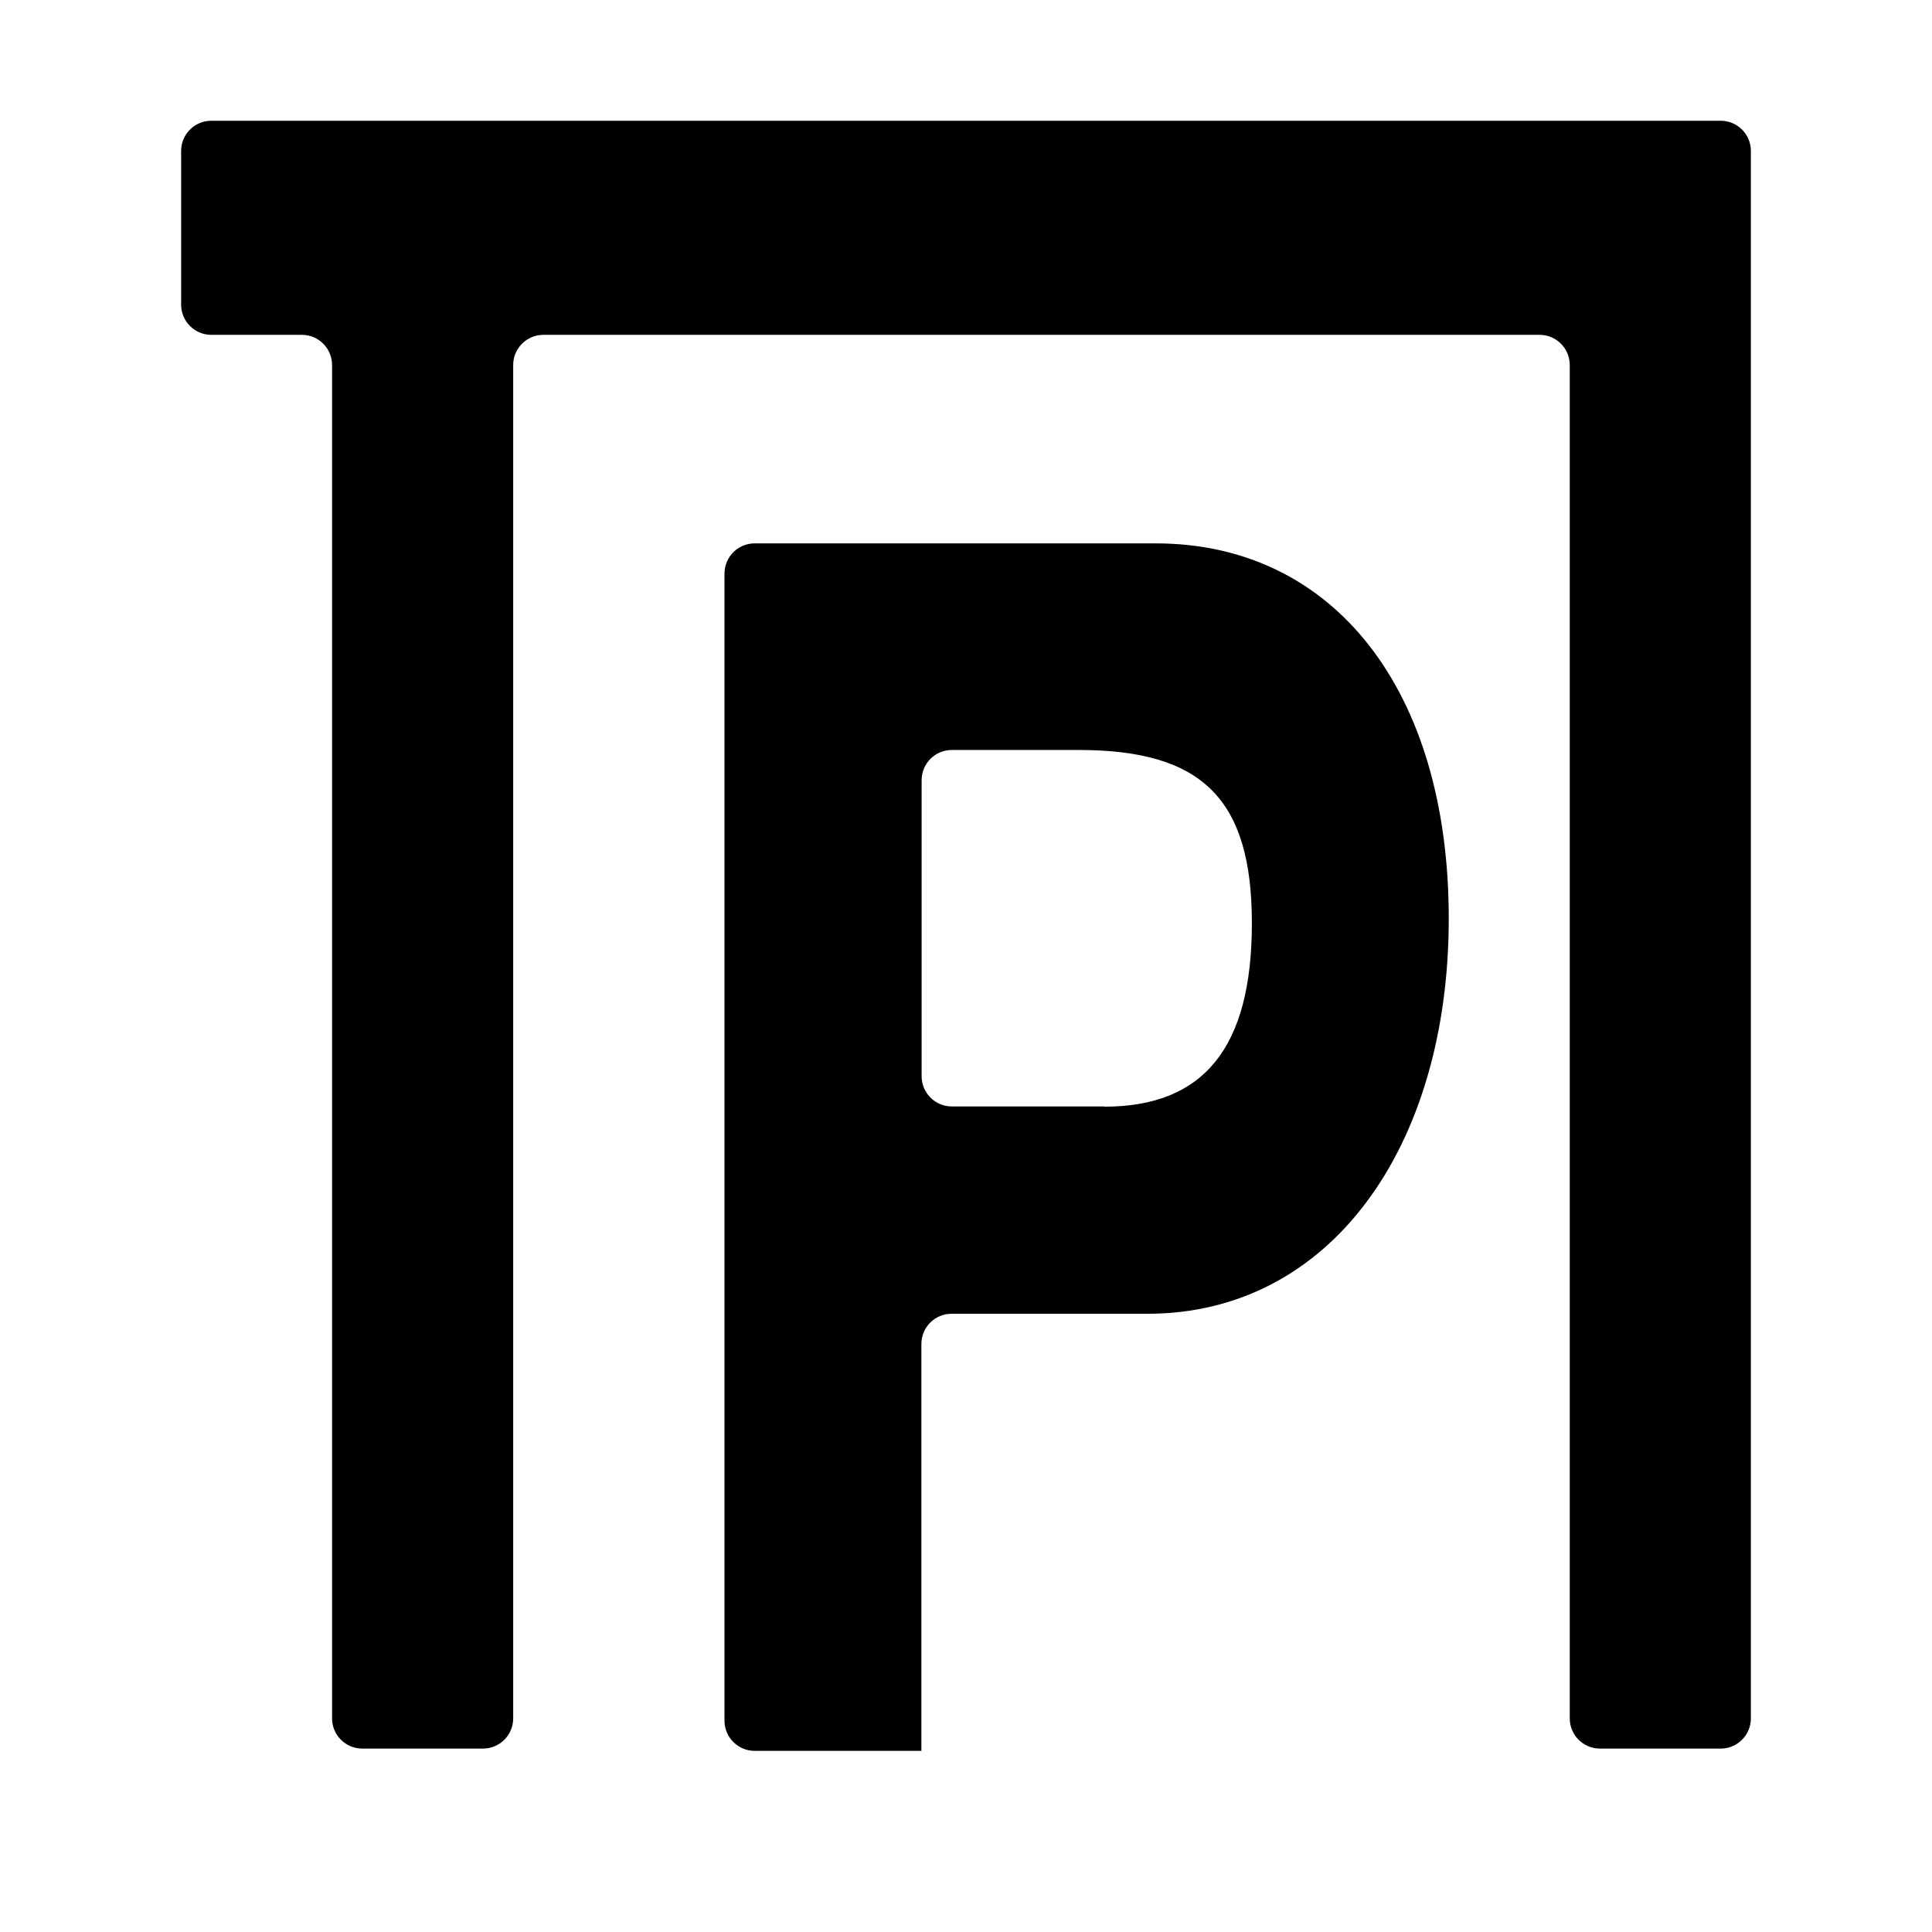
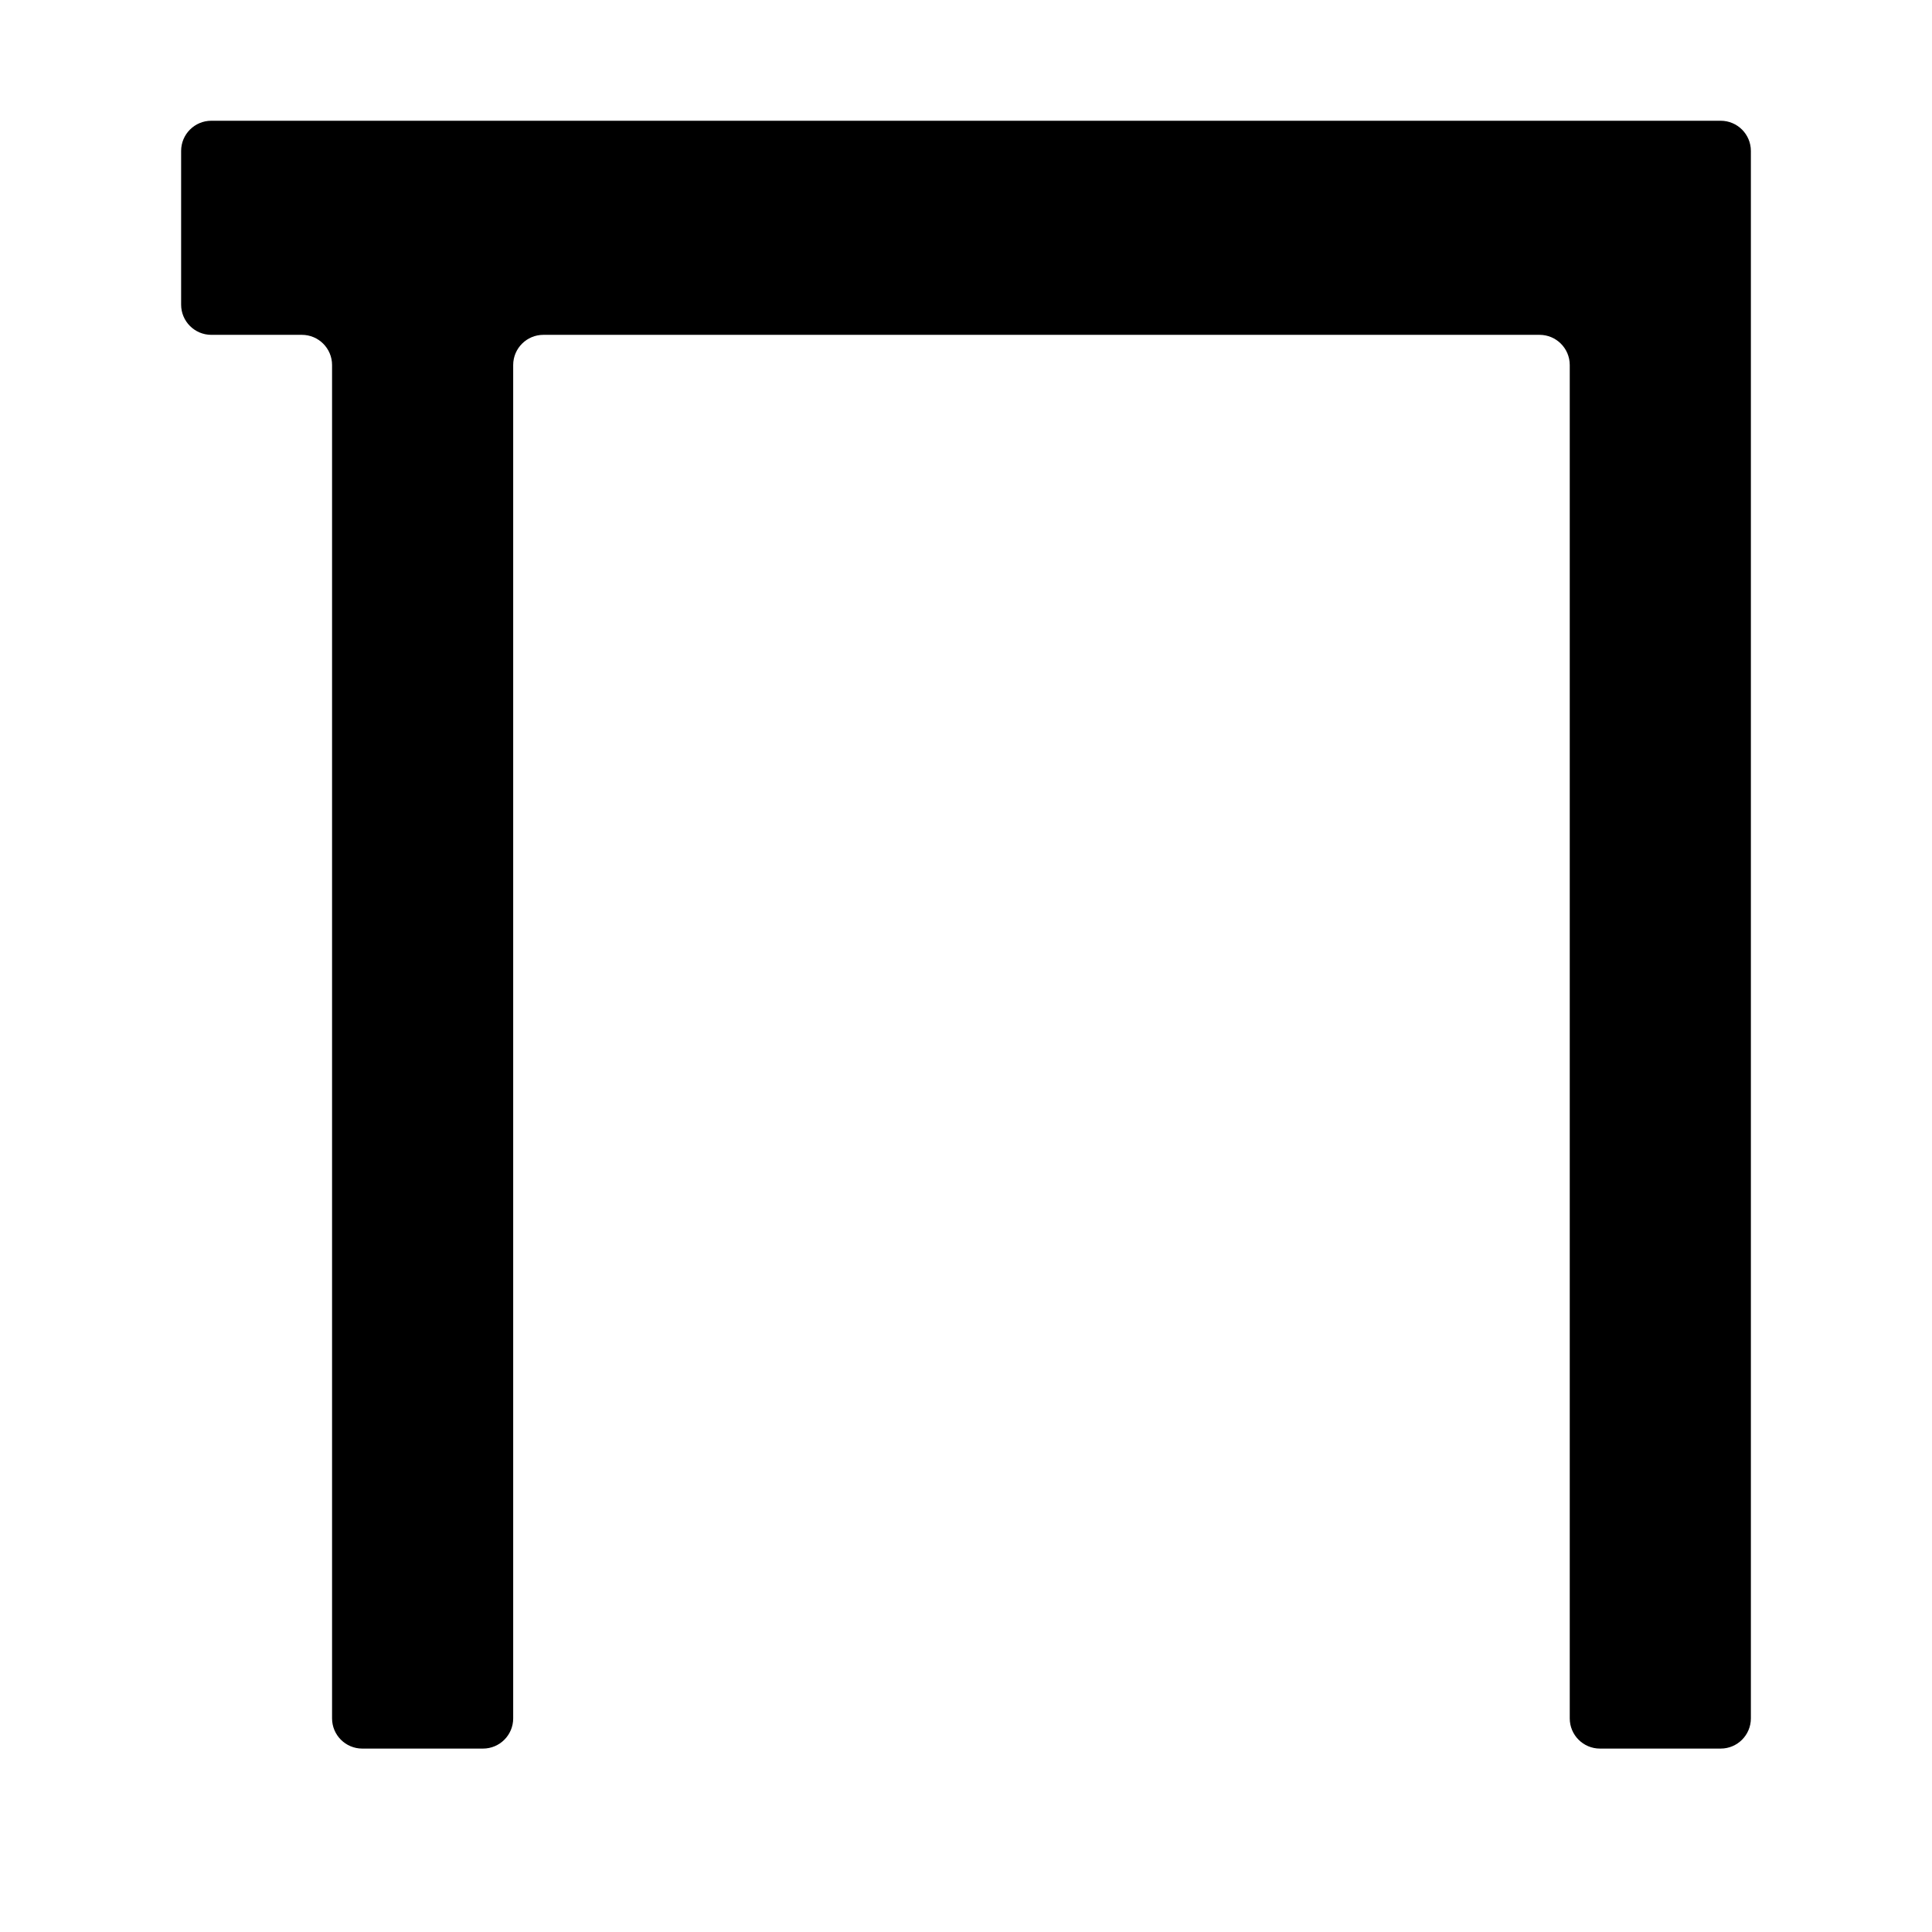
<svg xmlns="http://www.w3.org/2000/svg" width="32" height="32" viewBox="0 0 32 32" fill="none">
  <path d="M5.5 6.046C5.5 5.77 5.276 5.546 5 5.546H3.5C3.224 5.546 3 5.322 3 5.046V2.5C3 2.224 3.224 2 3.5 2H28.5C28.776 2 29 2.224 29 2.5L29 28.462C29 28.738 28.776 28.962 28.5 28.962H26.5C26.224 28.962 26 28.738 26 28.462V6.046C26 5.77 25.776 5.546 25.5 5.546H9C8.724 5.546 8.5 5.77 8.5 6.046V28.462C8.5 28.738 8.276 28.962 8 28.962H6C5.724 28.962 5.5 28.738 5.5 28.462V6.046Z" fill="black" />
-   <path d="M15.265 29H12.5C12.224 29 12 28.776 12 28.5V9.5C12 9.224 12.224 9 12.5 9H19.14C22.086 9 23.996 11.424 23.996 15.213C23.996 19.002 22.031 21.76 19.006 21.76H15.761C15.485 21.76 15.261 21.984 15.261 22.26V28.996C15.261 28.998 15.263 29 15.265 29ZM18.291 18.328C18.291 18.329 18.292 18.33 18.293 18.33C19.938 18.329 20.735 17.352 20.735 15.291C20.735 13.23 19.91 12.422 17.866 12.422H15.765C15.489 12.422 15.265 12.646 15.265 12.922V17.826C15.265 18.102 15.489 18.326 15.765 18.326H18.289C18.29 18.326 18.291 18.327 18.291 18.328Z" fill="black" />
</svg>